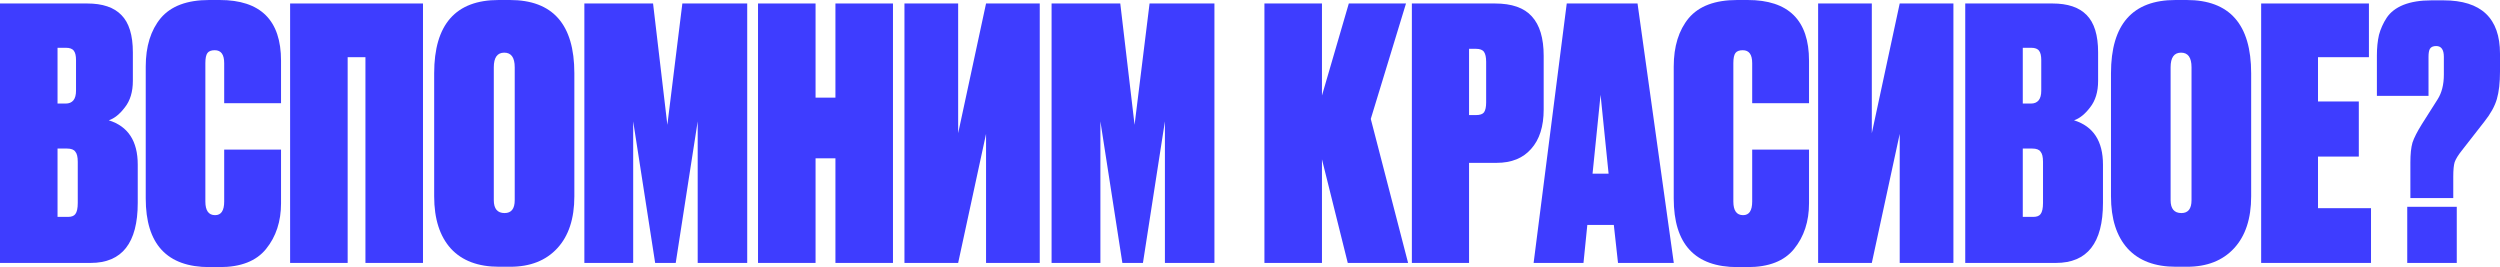
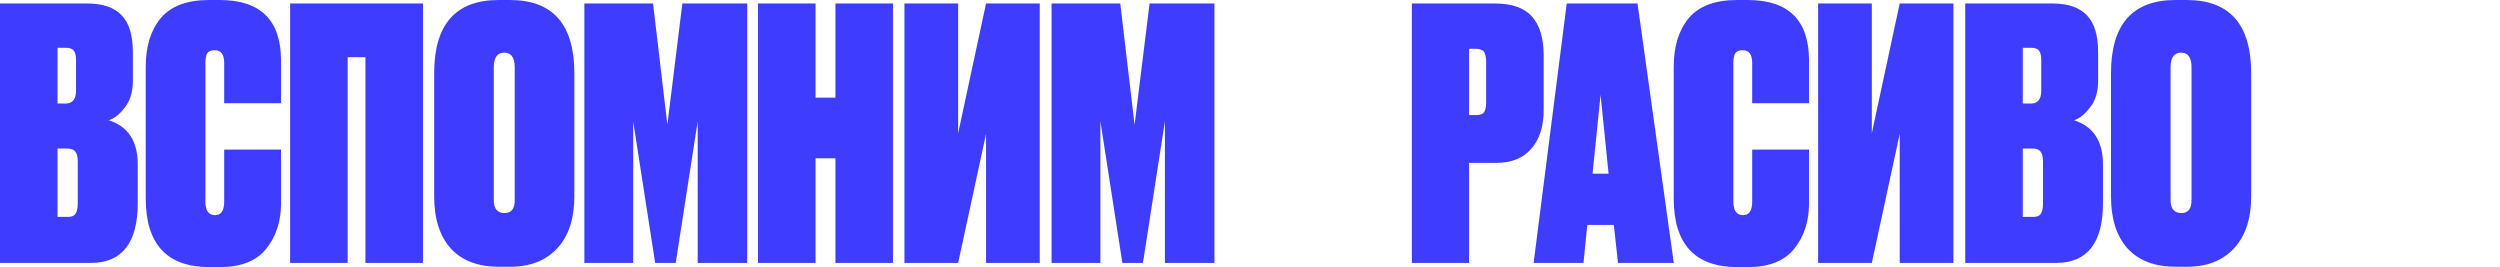
<svg xmlns="http://www.w3.org/2000/svg" viewBox="0 0 382.361 40.853" fill="none">
-   <path d="M375.214 30.293H368.654V24.853C368.654 23.573 368.761 22.56 368.974 21.813C369.224 21.067 369.703 20.124 370.413 18.987L372.815 15.2C373.455 14.204 373.774 12.942 373.774 11.413V8.693C373.774 7.591 373.382 7.04 372.6 7.04C372.138 7.04 371.818 7.182 371.64 7.467C371.498 7.716 371.428 8.124 371.428 8.693V14.667H363.533V8.48C363.533 7.307 363.641 6.258 363.853 5.333C364.103 4.409 364.495 3.538 365.028 2.72C365.597 1.867 366.45 1.209 367.587 0.747C368.761 0.284 370.183 0.053 371.855 0.053H373.722C379.48 0.053 382.361 2.773 382.361 8.213V10.933C382.361 12.64 382.201 14.044 381.882 15.147C381.562 16.249 380.922 17.404 379.96 18.613L376.548 22.987C375.979 23.698 375.606 24.302 375.426 24.8C375.286 25.262 375.214 25.991 375.214 26.987V30.293ZM375.749 31.627V40.213H368.174V31.627H375.749Z" fill="#3E3DFF" />
-   <path d="M345.832 0.533H362.314V8.747H354.526V15.52H360.767V23.947H354.526V31.84H362.633V40.213H345.832V0.533Z" fill="#3E3DFF" />
  <path d="M344.303 11.2V30.027C344.303 33.44 343.43 36.089 341.689 37.973C339.947 39.858 337.548 40.8 334.489 40.8H332.782C329.583 40.8 327.129 39.876 325.422 38.027C323.715 36.142 322.863 33.476 322.863 30.027V11.2C322.863 3.733 326.152 0 332.729 0H334.436C341.014 0 344.303 3.733 344.303 11.2ZM335.181 30.613V10.293C335.181 8.8 334.649 8.053 333.582 8.053C332.514 8.053 331.982 8.8 331.982 10.293V30.613C331.982 31.929 332.534 32.587 333.636 32.587C334.666 32.587 335.181 31.929 335.181 30.613Z" fill="#3E3DFF" />
  <path d="M300.573 40.213V0.533H313.906C316.253 0.533 317.995 1.12 319.132 2.293C320.306 3.467 320.894 5.369 320.894 8V12.373C320.894 14.044 320.484 15.396 319.667 16.427C318.884 17.458 318.067 18.116 317.212 18.4C320.164 19.324 321.638 21.582 321.638 25.173V31.04C321.638 37.156 319.239 40.213 314.438 40.213H300.573ZM310.812 22.72H309.373V33.173H310.972C311.507 33.173 311.879 33.031 312.092 32.747C312.342 32.427 312.467 31.858 312.467 31.04V24.747C312.467 24 312.342 23.484 312.092 23.2C311.879 22.88 311.452 22.72 310.812 22.72ZM310.652 7.307H309.373V15.84H310.6C311.667 15.84 312.199 15.182 312.199 13.867V9.173C312.199 8.533 312.092 8.071 311.879 7.787C311.667 7.467 311.257 7.307 310.652 7.307Z" fill="#3E3DFF" />
  <path d="M286.284 0.533V20.373L290.55 0.533H298.764V40.213H290.55V20.48L286.284 40.213H278.072V0.533H286.284Z" fill="#3E3DFF" />
  <path d="M267.988 30.827V22.88H276.68V31.093C276.68 33.867 275.915 36.196 274.388 38.08C272.894 39.929 270.529 40.853 267.293 40.853H265.746C259.241 40.853 255.987 37.351 255.987 30.347V10.187C255.987 7.093 256.752 4.622 258.281 2.773C259.846 0.924 262.315 0 265.694 0H267.293C273.551 0 276.68 3.093 276.68 9.28V15.787H267.988V9.653C267.988 8.338 267.508 7.68 266.548 7.68C266.014 7.68 265.641 7.822 265.426 8.107C265.214 8.391 265.106 8.907 265.106 9.653V30.827C265.106 32.213 265.604 32.907 266.601 32.907C267.525 32.907 267.988 32.213 267.988 30.827Z" fill="#3E3DFF" />
  <path d="M247.465 40.213L246.825 34.4H242.772L242.185 40.213H234.558L239.625 0.533H250.452L255.997 40.213H247.465ZM244.798 14.507L243.572 26.56H246.025L244.798 14.507Z" fill="#3E3DFF" />
  <path d="M228.897 24.907H224.684V40.213H215.937V0.533H228.631C231.226 0.533 233.111 1.191 234.284 2.507C235.493 3.822 236.097 5.831 236.097 8.533V16.747C236.097 19.342 235.458 21.351 234.178 22.773C232.933 24.196 231.173 24.907 228.897 24.907ZM224.684 7.467V17.6H225.751C226.355 17.6 226.764 17.458 226.977 17.173C227.191 16.853 227.298 16.356 227.298 15.68V9.44C227.298 8.764 227.191 8.267 226.977 7.947C226.764 7.627 226.355 7.467 225.751 7.467H224.684Z" fill="#3E3DFF" />
-   <path d="M206.133 40.213L202.187 24.373V40.213H193.387V0.533H202.187V14.613L206.293 0.533H215.04L209.653 18.187L215.36 40.213H206.133Z" fill="#3E3DFF" />
  <path d="M160.833 40.213V0.533H171.34L173.527 19.093L175.82 0.533H185.74V40.213H178.167V18.56L174.807 40.213H171.66L168.3 18.56V40.213H160.833Z" fill="#3E3DFF" />
  <path d="M146.544 0.533V20.373L150.811 0.533H159.024V40.213H150.811V20.48L146.544 40.213H138.331V0.533H146.544Z" fill="#3E3DFF" />
  <path d="M127.775 40.213V24.213H124.735V40.213H115.935V0.533H124.735V14.933H127.775V0.533H136.575V40.213H127.775Z" fill="#3E3DFF" />
  <path d="M89.375 40.213V0.533H99.882L102.068 19.093L104.362 0.533H114.282V40.213H106.708V18.56L103.348 40.213H100.202L96.842 18.56V40.213H89.375Z" fill="#3E3DFF" />
  <path d="M87.844 11.2V30.027C87.844 33.44 86.973 36.089 85.23 37.973C83.488 39.858 81.088 40.8 78.03 40.8H76.324C73.124 40.8 70.67 39.876 68.964 38.027C67.257 36.142 66.404 33.476 66.404 30.027V11.2C66.404 3.733 69.693 0 76.27 0H77.977C84.555 0 87.844 3.733 87.844 11.2ZM78.724 30.613V10.293C78.724 8.8 78.19 8.053 77.124 8.053C76.057 8.053 75.524 8.8 75.524 10.293V30.613C75.524 31.929 76.075 32.587 77.177 32.587C78.208 32.587 78.724 31.929 78.724 30.613Z" fill="#3E3DFF" />
  <path d="M44.372 40.213V0.533H64.693V40.213H55.892V8.747H53.172V40.213H44.372Z" fill="#3E3DFF" />
  <path d="M34.289 30.827V22.88H42.982V31.093C42.982 33.867 42.218 36.196 40.689 38.08C39.196 39.929 36.831 40.853 33.596 40.853H32.049C25.542 40.853 22.289 37.351 22.289 30.347V10.187C22.289 7.093 23.054 4.622 24.583 2.773C26.147 0.924 28.618 0 31.996 0H33.596C39.854 0 42.982 3.093 42.982 9.28V15.787H34.289V9.653C34.289 8.338 33.809 7.68 32.849 7.68C32.316 7.68 31.942 7.822 31.729 8.107C31.516 8.391 31.409 8.907 31.409 9.653V30.827C31.409 32.213 31.907 32.907 32.903 32.907C33.827 32.907 34.289 32.213 34.289 30.827Z" fill="#3E3DFF" />
  <path d="M0 40.213V0.533H13.333C15.68 0.533 17.422 1.12 18.56 2.293C19.733 3.467 20.32 5.369 20.32 8V12.373C20.32 14.044 19.911 15.396 19.093 16.427C18.311 17.458 17.493 18.116 16.64 18.4C19.591 19.324 21.067 21.582 21.067 25.173V31.04C21.067 37.156 18.667 40.213 13.867 40.213H0ZM10.24 22.72H8.8V33.173H10.4C10.933 33.173 11.307 33.031 11.52 32.747C11.769 32.427 11.893 31.858 11.893 31.04V24.747C11.893 24 11.769 23.484 11.52 23.2C11.307 22.88 10.88 22.72 10.24 22.72ZM10.08 7.307H8.8V15.84H10.027C11.093 15.84 11.627 15.182 11.627 13.867V9.173C11.627 8.533 11.52 8.071 11.307 7.787C11.093 7.467 10.684 7.307 10.08 7.307Z" fill="#3E3DFF" />
</svg>